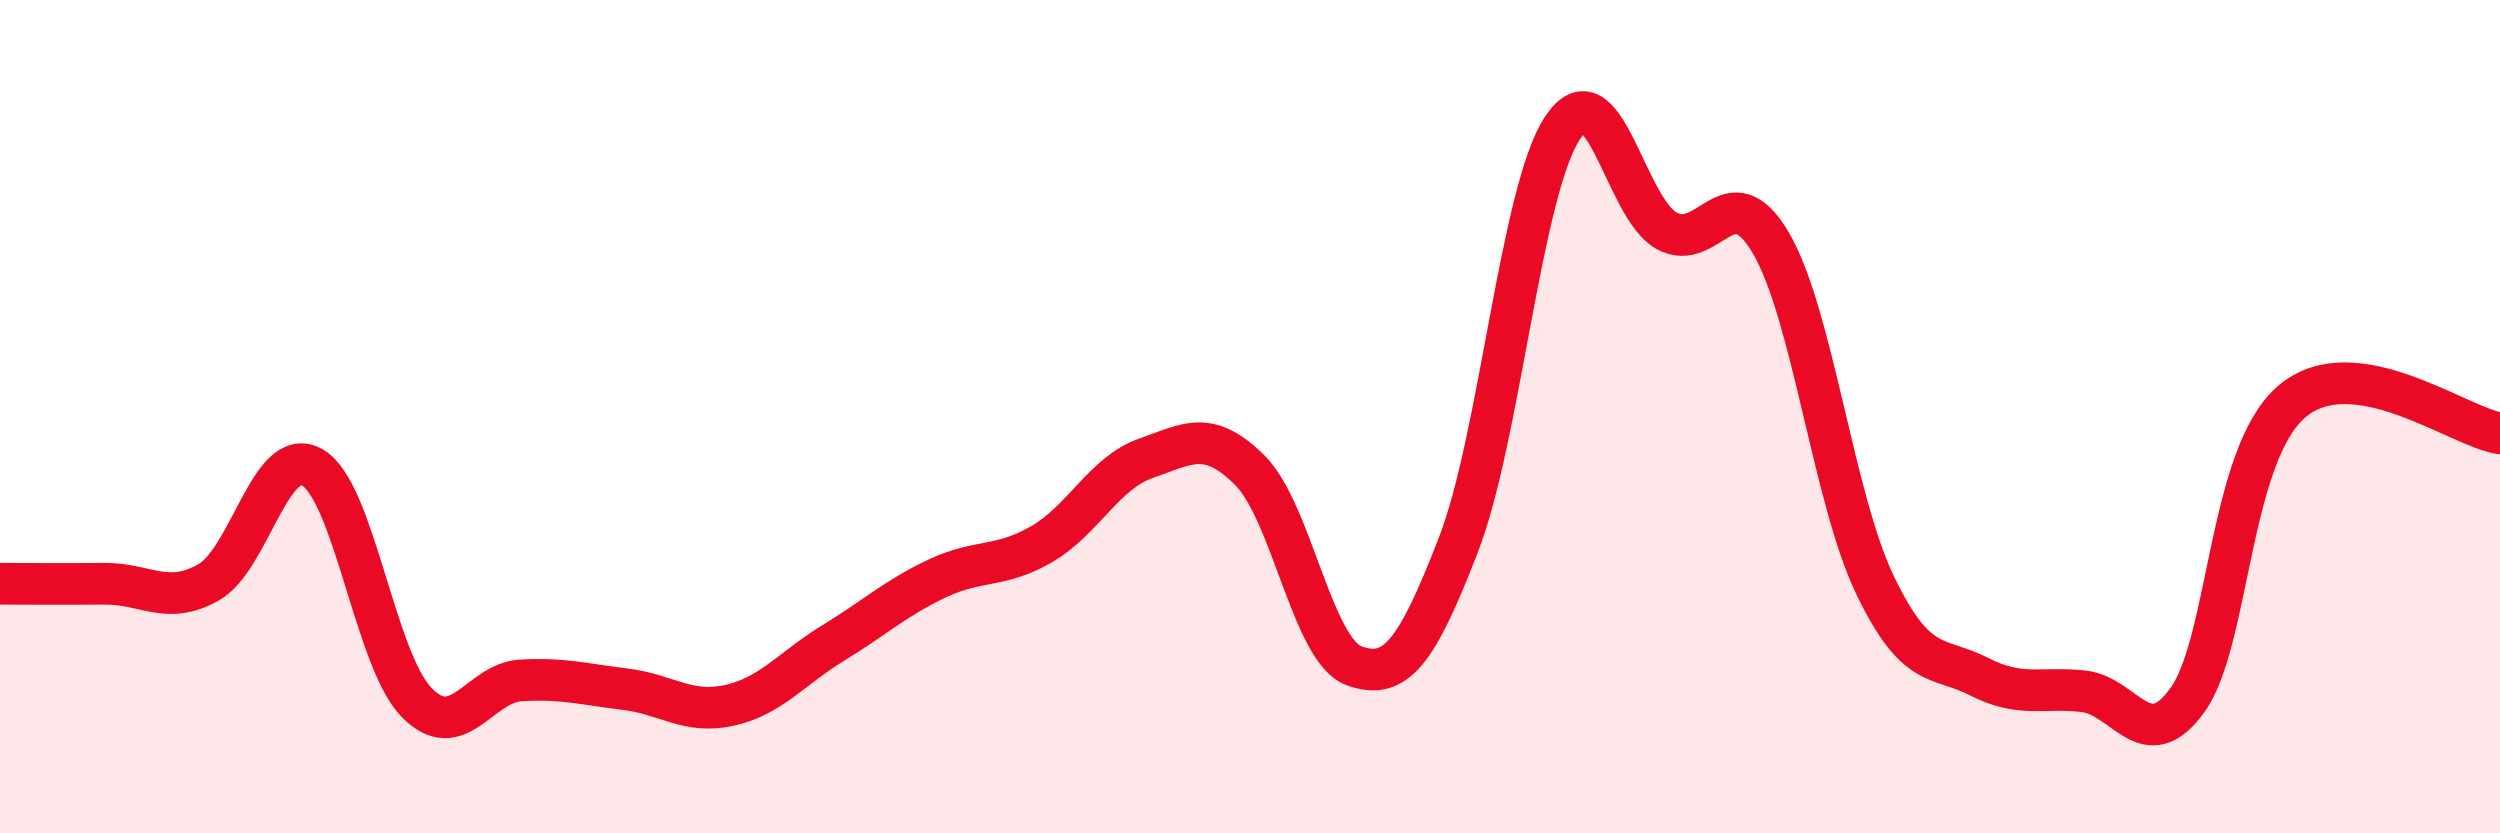
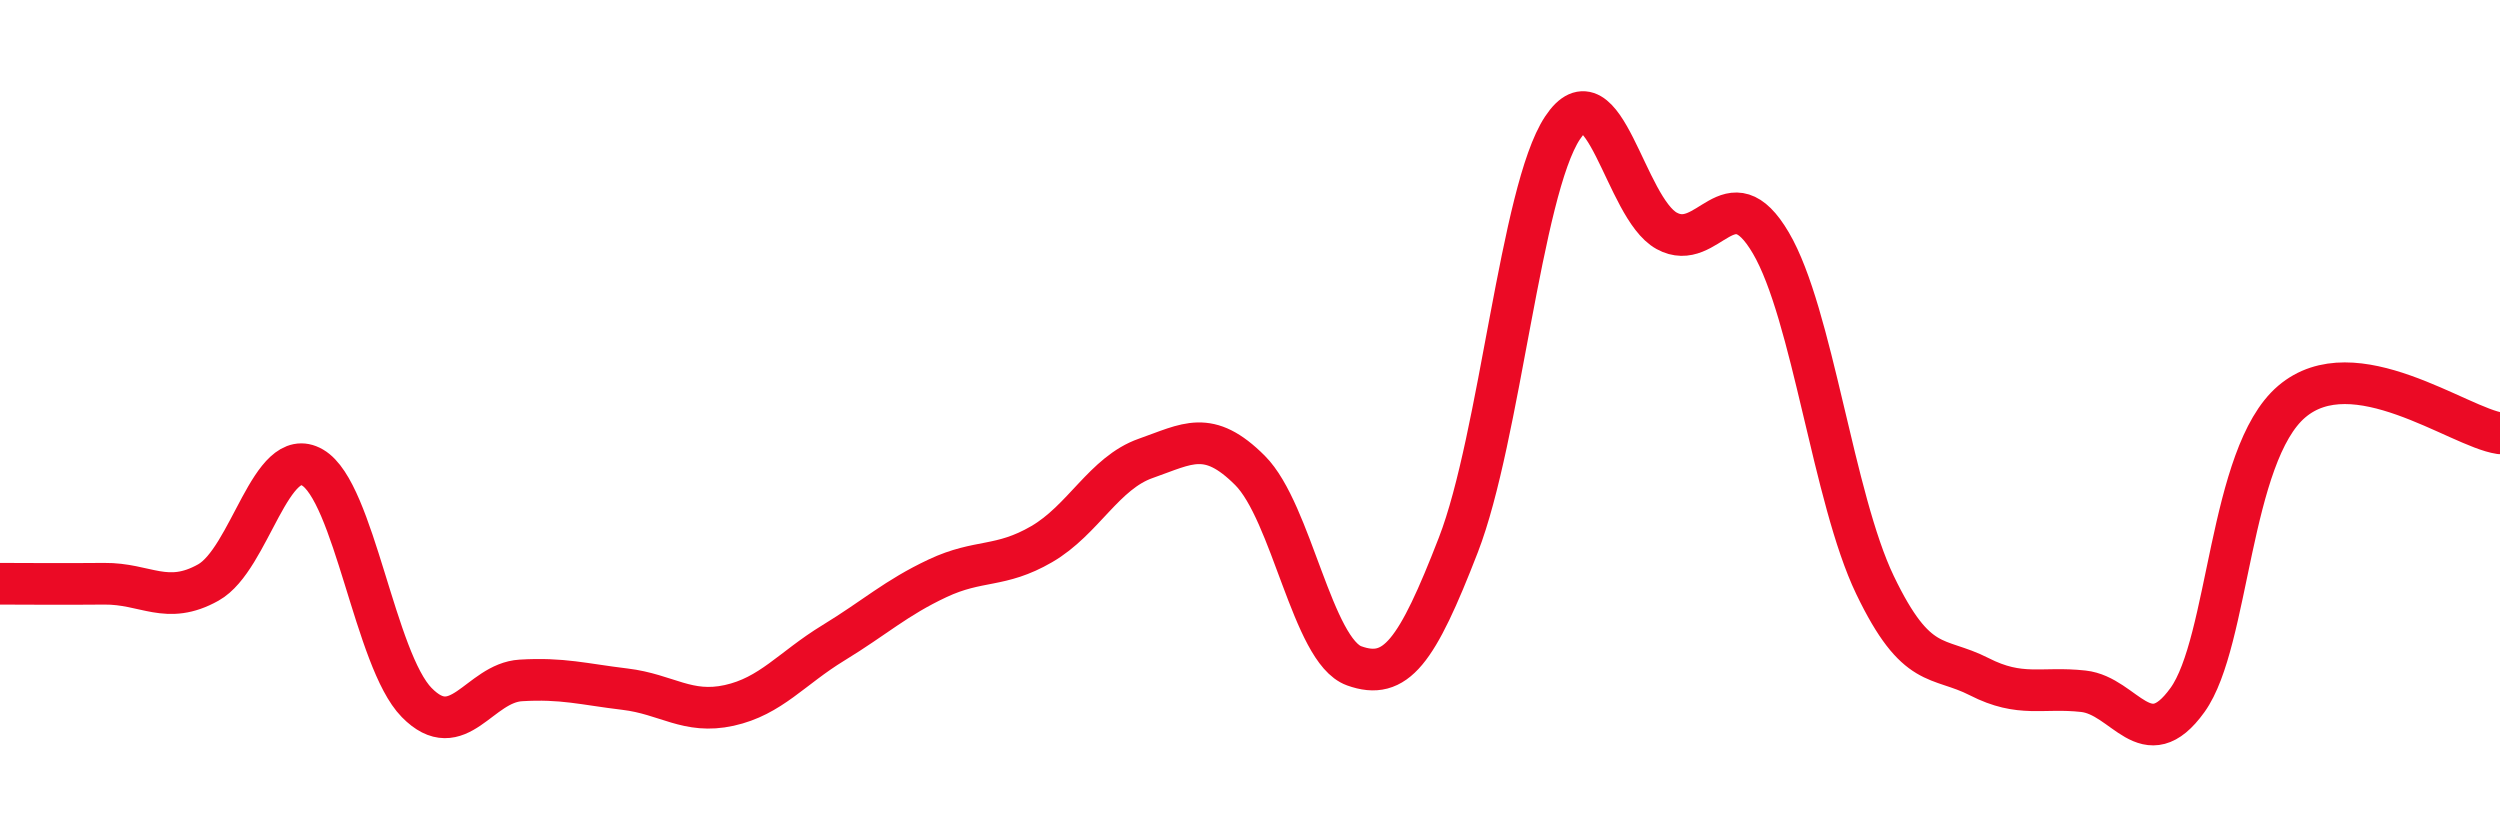
<svg xmlns="http://www.w3.org/2000/svg" width="60" height="20" viewBox="0 0 60 20">
-   <path d="M 0,14.01 C 0.5,14.01 1.5,14.02 2.5,14.01 C 3.5,14 4,14.54 5,13.98 C 6,13.42 6.5,10.64 7.5,11.22 C 8.5,11.8 9,15.84 10,16.86 C 11,17.88 11.5,16.39 12.5,16.33 C 13.5,16.27 14,16.42 15,16.54 C 16,16.66 16.5,17.15 17.5,16.93 C 18.5,16.71 19,16.04 20,15.43 C 21,14.82 21.5,14.35 22.5,13.88 C 23.5,13.41 24,13.64 25,13.06 C 26,12.48 26.5,11.35 27.5,11 C 28.5,10.65 29,10.29 30,11.29 C 31,12.29 31.5,15.62 32.5,15.98 C 33.5,16.34 34,15.66 35,13.08 C 36,10.5 36.5,4.58 37.5,3.07 C 38.5,1.56 39,4.99 40,5.54 C 41,6.09 41.5,4.13 42.5,5.83 C 43.5,7.53 44,11.96 45,14.04 C 46,16.12 46.5,15.73 47.5,16.24 C 48.5,16.75 49,16.48 50,16.59 C 51,16.7 51.5,18.19 52.5,16.8 C 53.5,15.41 53.5,10.92 55,9.64 C 56.5,8.36 59,10.25 60,10.4L60 20L0 20Z" fill="#EB0A25" opacity="0.1" stroke-linecap="round" stroke-linejoin="round" />
  <path d="M 0,14.01 C 0.5,14.01 1.5,14.02 2.5,14.01 C 3.5,14 4,14.54 5,13.98 C 6,13.42 6.5,10.64 7.5,11.22 C 8.5,11.8 9,15.84 10,16.86 C 11,17.88 11.5,16.39 12.5,16.33 C 13.5,16.27 14,16.42 15,16.54 C 16,16.66 16.5,17.15 17.5,16.93 C 18.5,16.71 19,16.04 20,15.43 C 21,14.82 21.5,14.35 22.5,13.88 C 23.5,13.41 24,13.64 25,13.06 C 26,12.48 26.5,11.35 27.5,11 C 28.5,10.65 29,10.29 30,11.29 C 31,12.29 31.5,15.62 32.5,15.98 C 33.5,16.34 34,15.66 35,13.08 C 36,10.5 36.5,4.58 37.5,3.07 C 38.5,1.56 39,4.99 40,5.54 C 41,6.09 41.5,4.13 42.5,5.83 C 43.5,7.53 44,11.96 45,14.04 C 46,16.12 46.5,15.73 47.5,16.24 C 48.5,16.75 49,16.48 50,16.59 C 51,16.7 51.5,18.19 52.5,16.8 C 53.5,15.41 53.5,10.92 55,9.64 C 56.5,8.36 59,10.25 60,10.4" stroke="#EB0A25" stroke-width="1" fill="none" stroke-linecap="round" stroke-linejoin="round" />
</svg>